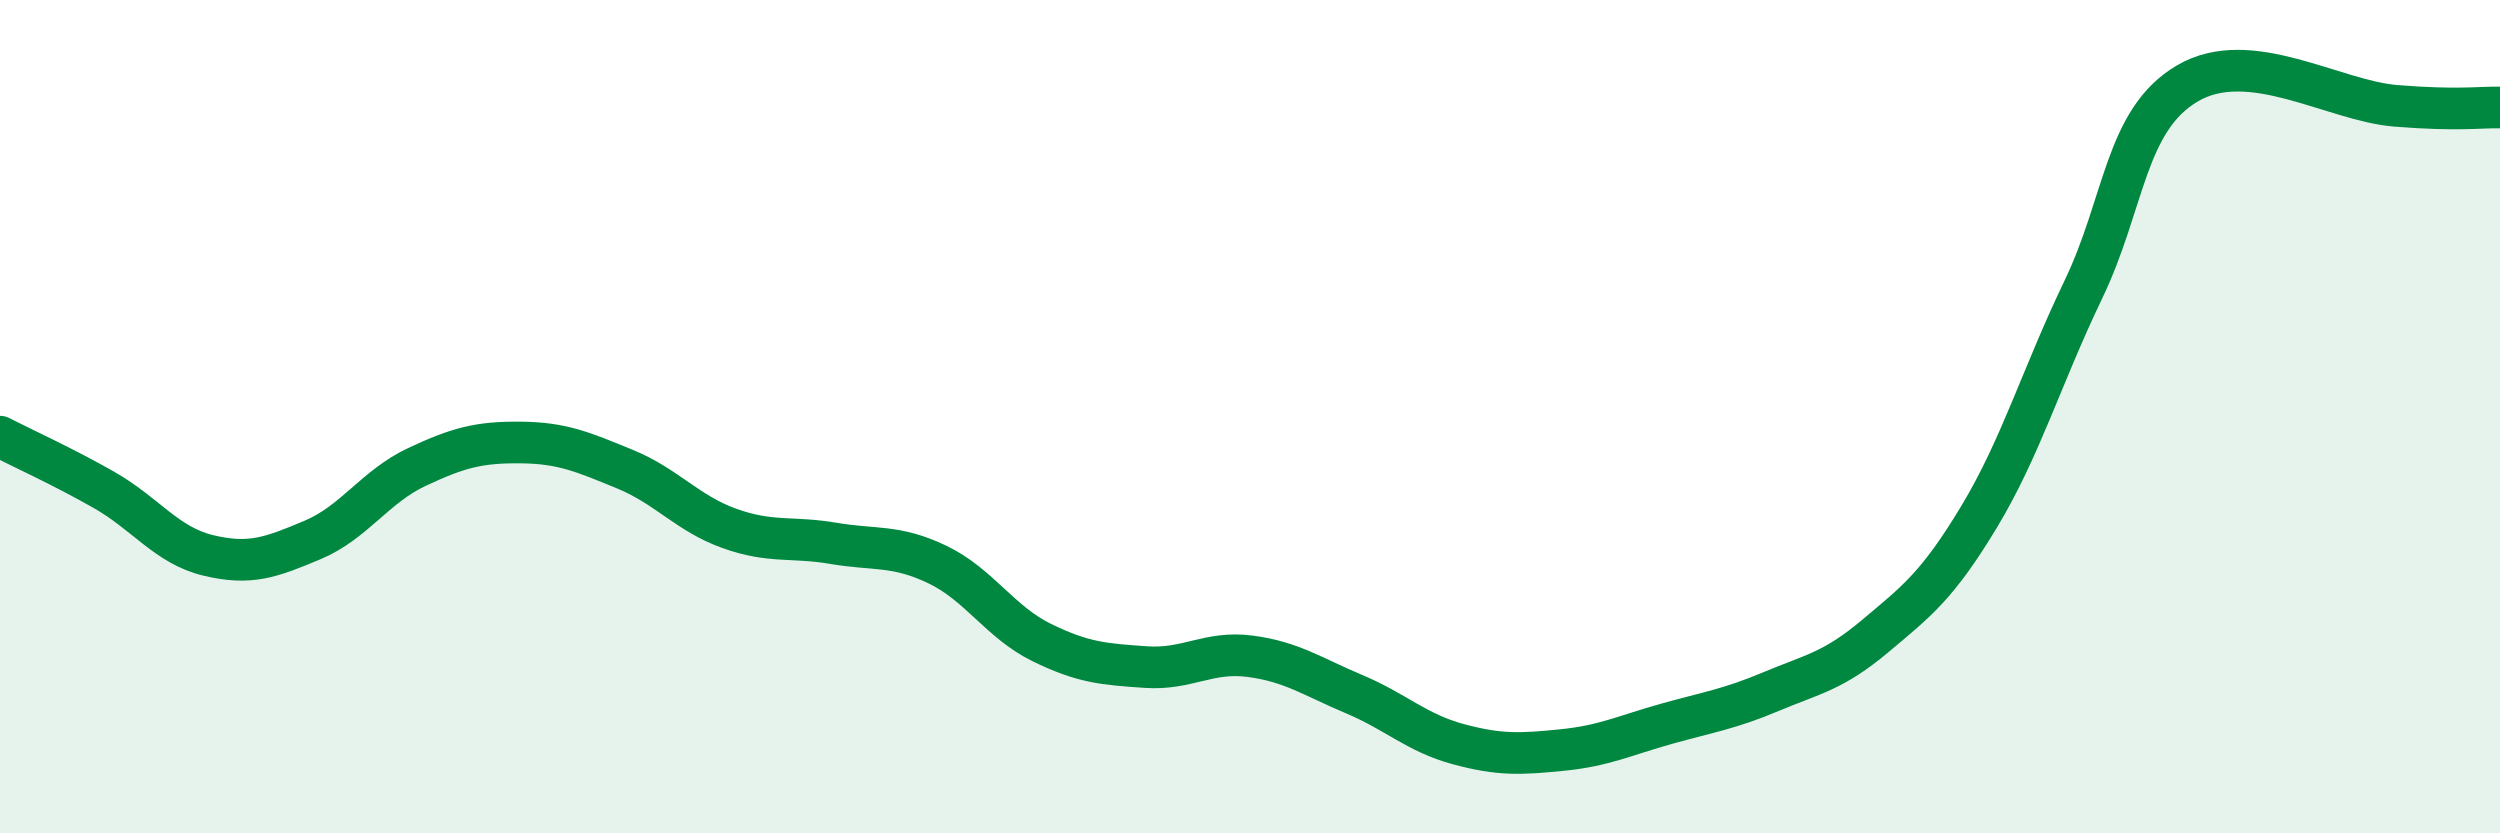
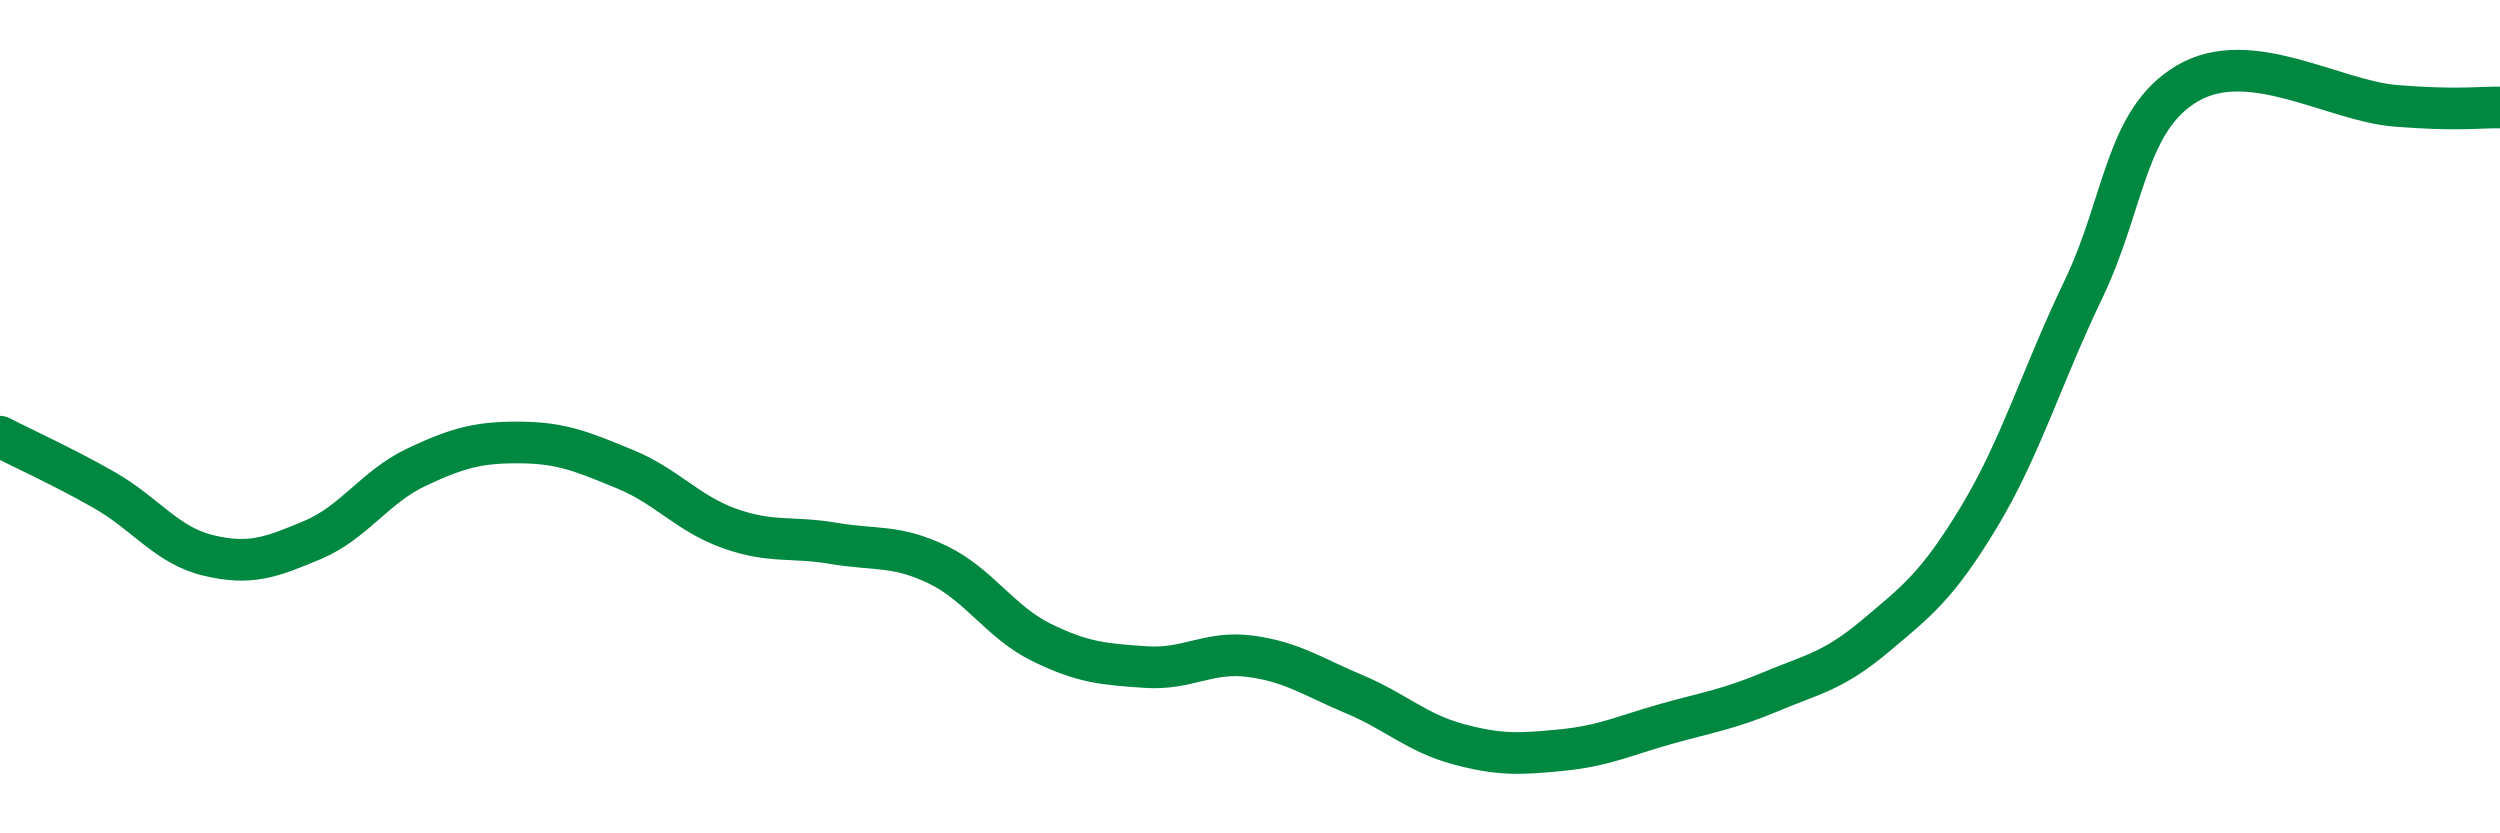
<svg xmlns="http://www.w3.org/2000/svg" width="60" height="20" viewBox="0 0 60 20">
-   <path d="M 0,10.48 C 0.5,10.74 1.5,11.19 2.5,11.76 C 3.5,12.33 4,13.09 5,13.33 C 6,13.57 6.5,13.38 7.5,12.96 C 8.5,12.54 9,11.68 10,11.21 C 11,10.74 11.5,10.61 12.5,10.62 C 13.5,10.63 14,10.85 15,11.26 C 16,11.67 16.5,12.32 17.5,12.68 C 18.5,13.04 19,12.87 20,13.04 C 21,13.21 21.5,13.07 22.5,13.55 C 23.5,14.03 24,14.93 25,15.42 C 26,15.91 26.5,15.94 27.5,16.01 C 28.5,16.08 29,15.62 30,15.75 C 31,15.88 31.5,16.24 32.5,16.66 C 33.5,17.08 34,17.59 35,17.86 C 36,18.13 36.5,18.1 37.5,18 C 38.5,17.9 39,17.65 40,17.37 C 41,17.09 41.5,17.02 42.5,16.6 C 43.5,16.18 44,16.11 45,15.27 C 46,14.43 46.5,14.06 47.5,12.4 C 48.5,10.74 49,9.03 50,6.95 C 51,4.87 51,2.88 52.5,2 C 54,1.12 56,2.42 57.5,2.54 C 59,2.66 59.5,2.57 60,2.58L60 20L0 20Z" fill="#008740" opacity="0.1" stroke-linecap="round" stroke-linejoin="round" />
  <path d="M 0,10.48 C 0.5,10.74 1.5,11.19 2.5,11.76 C 3.5,12.33 4,13.09 5,13.33 C 6,13.57 6.5,13.38 7.5,12.96 C 8.5,12.54 9,11.68 10,11.21 C 11,10.74 11.5,10.61 12.5,10.62 C 13.5,10.63 14,10.85 15,11.26 C 16,11.67 16.5,12.32 17.5,12.68 C 18.5,13.04 19,12.87 20,13.04 C 21,13.21 21.5,13.07 22.5,13.55 C 23.5,14.03 24,14.93 25,15.42 C 26,15.91 26.5,15.94 27.5,16.01 C 28.5,16.08 29,15.62 30,15.75 C 31,15.88 31.5,16.24 32.5,16.66 C 33.5,17.08 34,17.59 35,17.86 C 36,18.13 36.5,18.1 37.5,18 C 38.5,17.9 39,17.65 40,17.37 C 41,17.09 41.5,17.02 42.5,16.6 C 43.5,16.18 44,16.11 45,15.27 C 46,14.43 46.5,14.06 47.5,12.4 C 48.5,10.74 49,9.03 50,6.95 C 51,4.87 51,2.88 52.5,2 C 54,1.12 56,2.42 57.5,2.54 C 59,2.66 59.5,2.57 60,2.58" stroke="#008740" stroke-width="1" fill="none" stroke-linecap="round" stroke-linejoin="round" />
</svg>